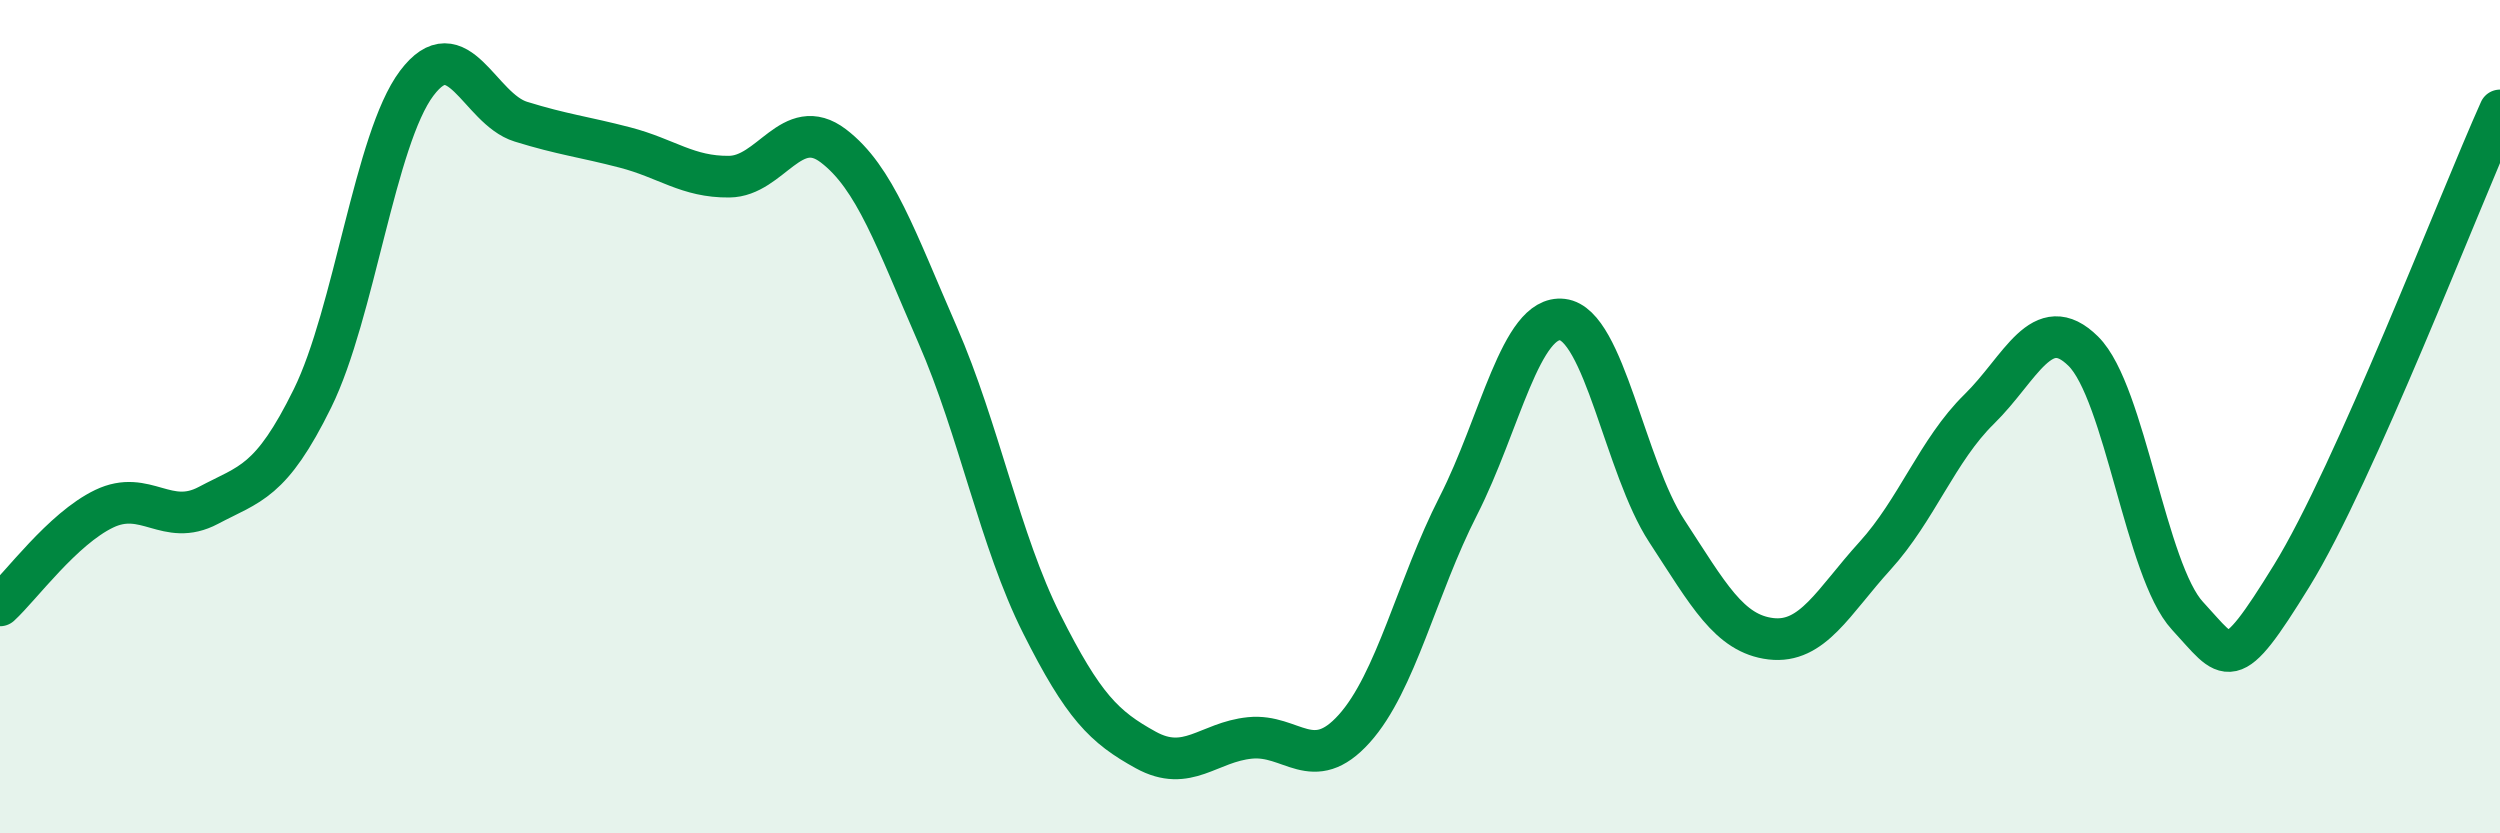
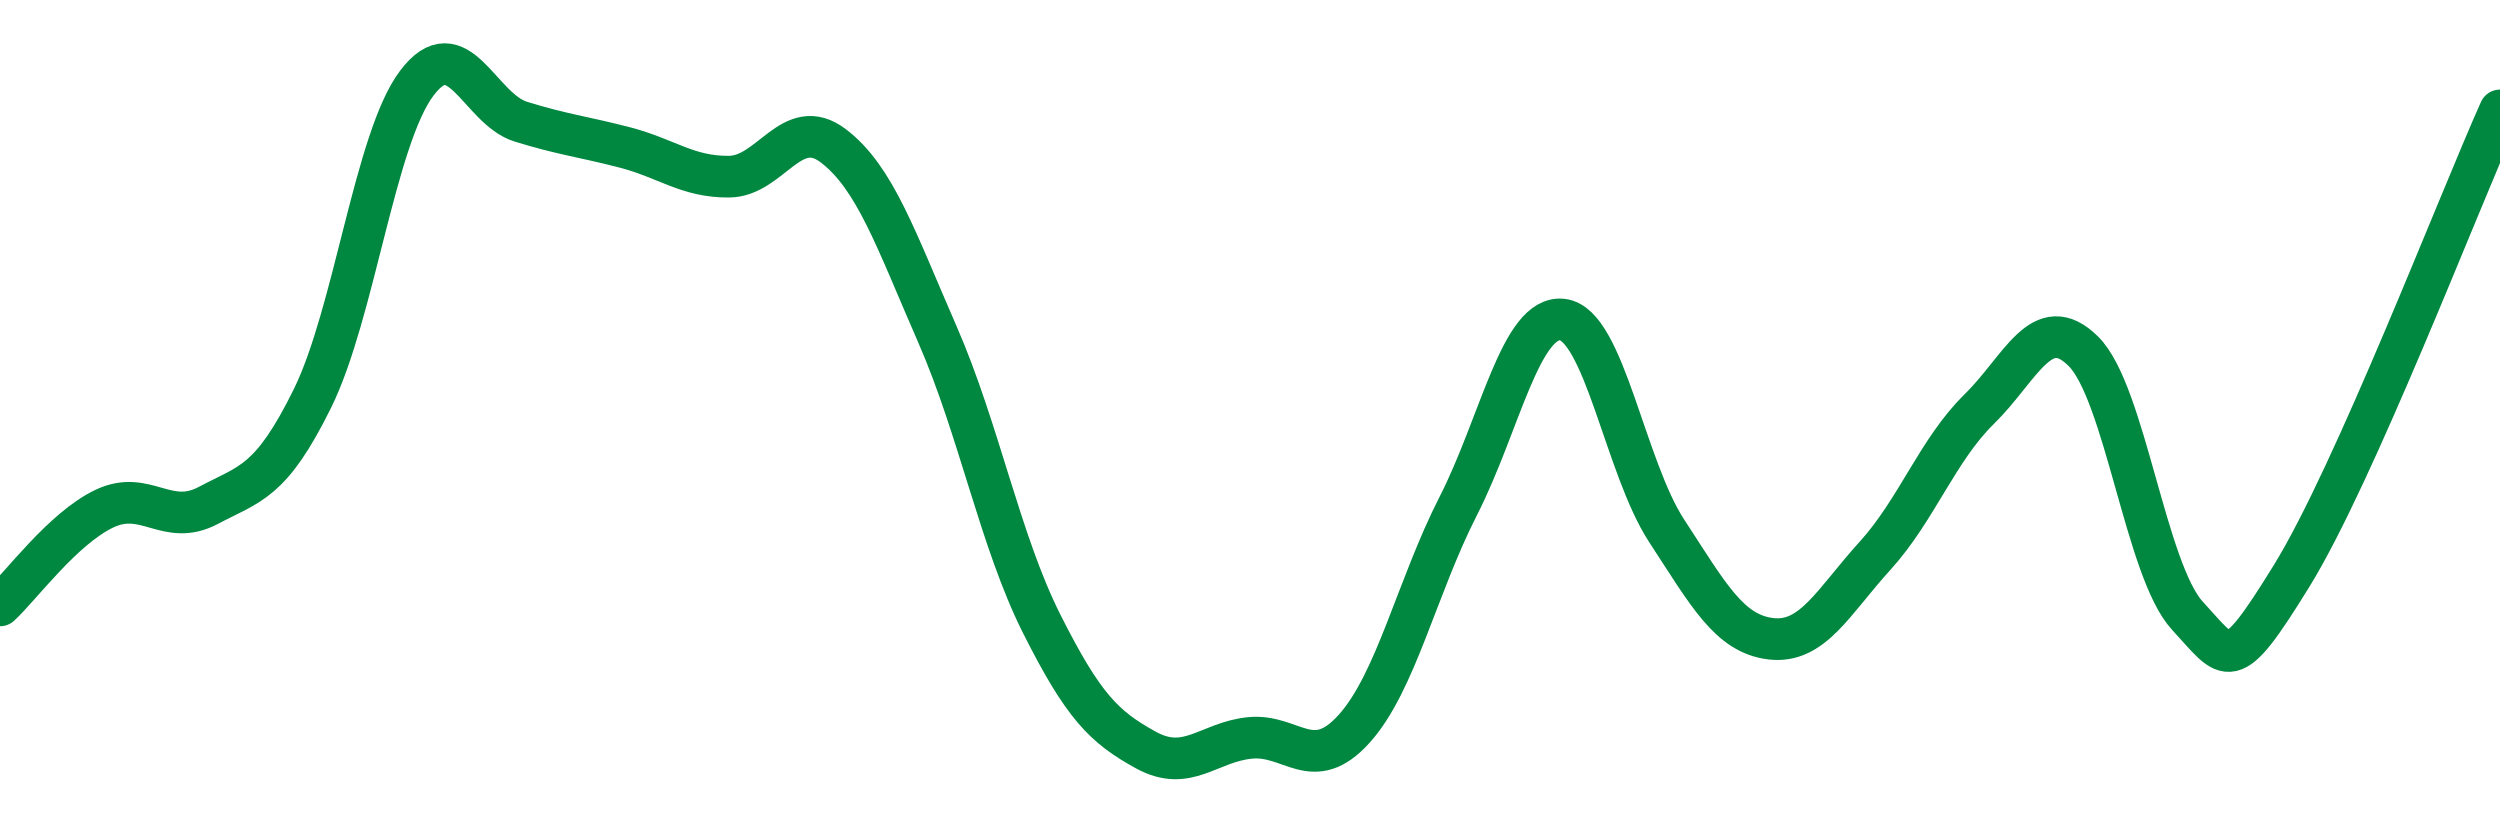
<svg xmlns="http://www.w3.org/2000/svg" width="60" height="20" viewBox="0 0 60 20">
-   <path d="M 0,14.53 C 0.5,14.07 1.5,12.69 2.5,12.21 C 3.5,11.73 4,12.66 5,12.13 C 6,11.6 6.5,11.59 7.5,9.56 C 8.5,7.53 9,3.33 10,2 C 11,0.67 11.5,2.61 12.5,2.92 C 13.5,3.23 14,3.28 15,3.54 C 16,3.8 16.5,4.25 17.5,4.24 C 18.5,4.23 19,2.74 20,3.5 C 21,4.26 21.5,5.74 22.5,8.03 C 23.5,10.32 24,12.98 25,14.97 C 26,16.96 26.5,17.45 27.5,18 C 28.5,18.55 29,17.81 30,17.71 C 31,17.61 31.5,18.6 32.5,17.49 C 33.5,16.38 34,14.1 35,12.14 C 36,10.18 36.5,7.55 37.5,7.67 C 38.5,7.79 39,11.21 40,12.74 C 41,14.27 41.5,15.21 42.5,15.33 C 43.5,15.45 44,14.44 45,13.34 C 46,12.24 46.5,10.8 47.5,9.82 C 48.5,8.84 49,7.44 50,8.43 C 51,9.42 51.5,13.7 52.5,14.78 C 53.5,15.86 53.5,16.25 55,13.82 C 56.5,11.39 59,4.88 60,2.65L60 20L0 20Z" fill="#008740" opacity="0.1" stroke-linecap="round" stroke-linejoin="round" />
  <path d="M 0,14.53 C 0.5,14.07 1.5,12.69 2.5,12.21 C 3.5,11.73 4,12.66 5,12.13 C 6,11.6 6.5,11.59 7.5,9.56 C 8.5,7.53 9,3.33 10,2 C 11,0.67 11.5,2.61 12.5,2.92 C 13.5,3.23 14,3.28 15,3.54 C 16,3.8 16.5,4.25 17.5,4.24 C 18.5,4.23 19,2.74 20,3.5 C 21,4.26 21.5,5.74 22.5,8.03 C 23.5,10.32 24,12.98 25,14.97 C 26,16.96 26.5,17.45 27.5,18 C 28.5,18.55 29,17.81 30,17.71 C 31,17.61 31.5,18.6 32.5,17.49 C 33.5,16.38 34,14.1 35,12.14 C 36,10.18 36.5,7.55 37.5,7.67 C 38.5,7.79 39,11.21 40,12.74 C 41,14.27 41.5,15.21 42.5,15.33 C 43.5,15.45 44,14.44 45,13.34 C 46,12.24 46.5,10.8 47.5,9.82 C 48.5,8.84 49,7.44 50,8.43 C 51,9.42 51.5,13.7 52.5,14.78 C 53.5,15.86 53.5,16.25 55,13.82 C 56.5,11.39 59,4.88 60,2.65" stroke="#008740" stroke-width="1" fill="none" stroke-linecap="round" stroke-linejoin="round" />
</svg>